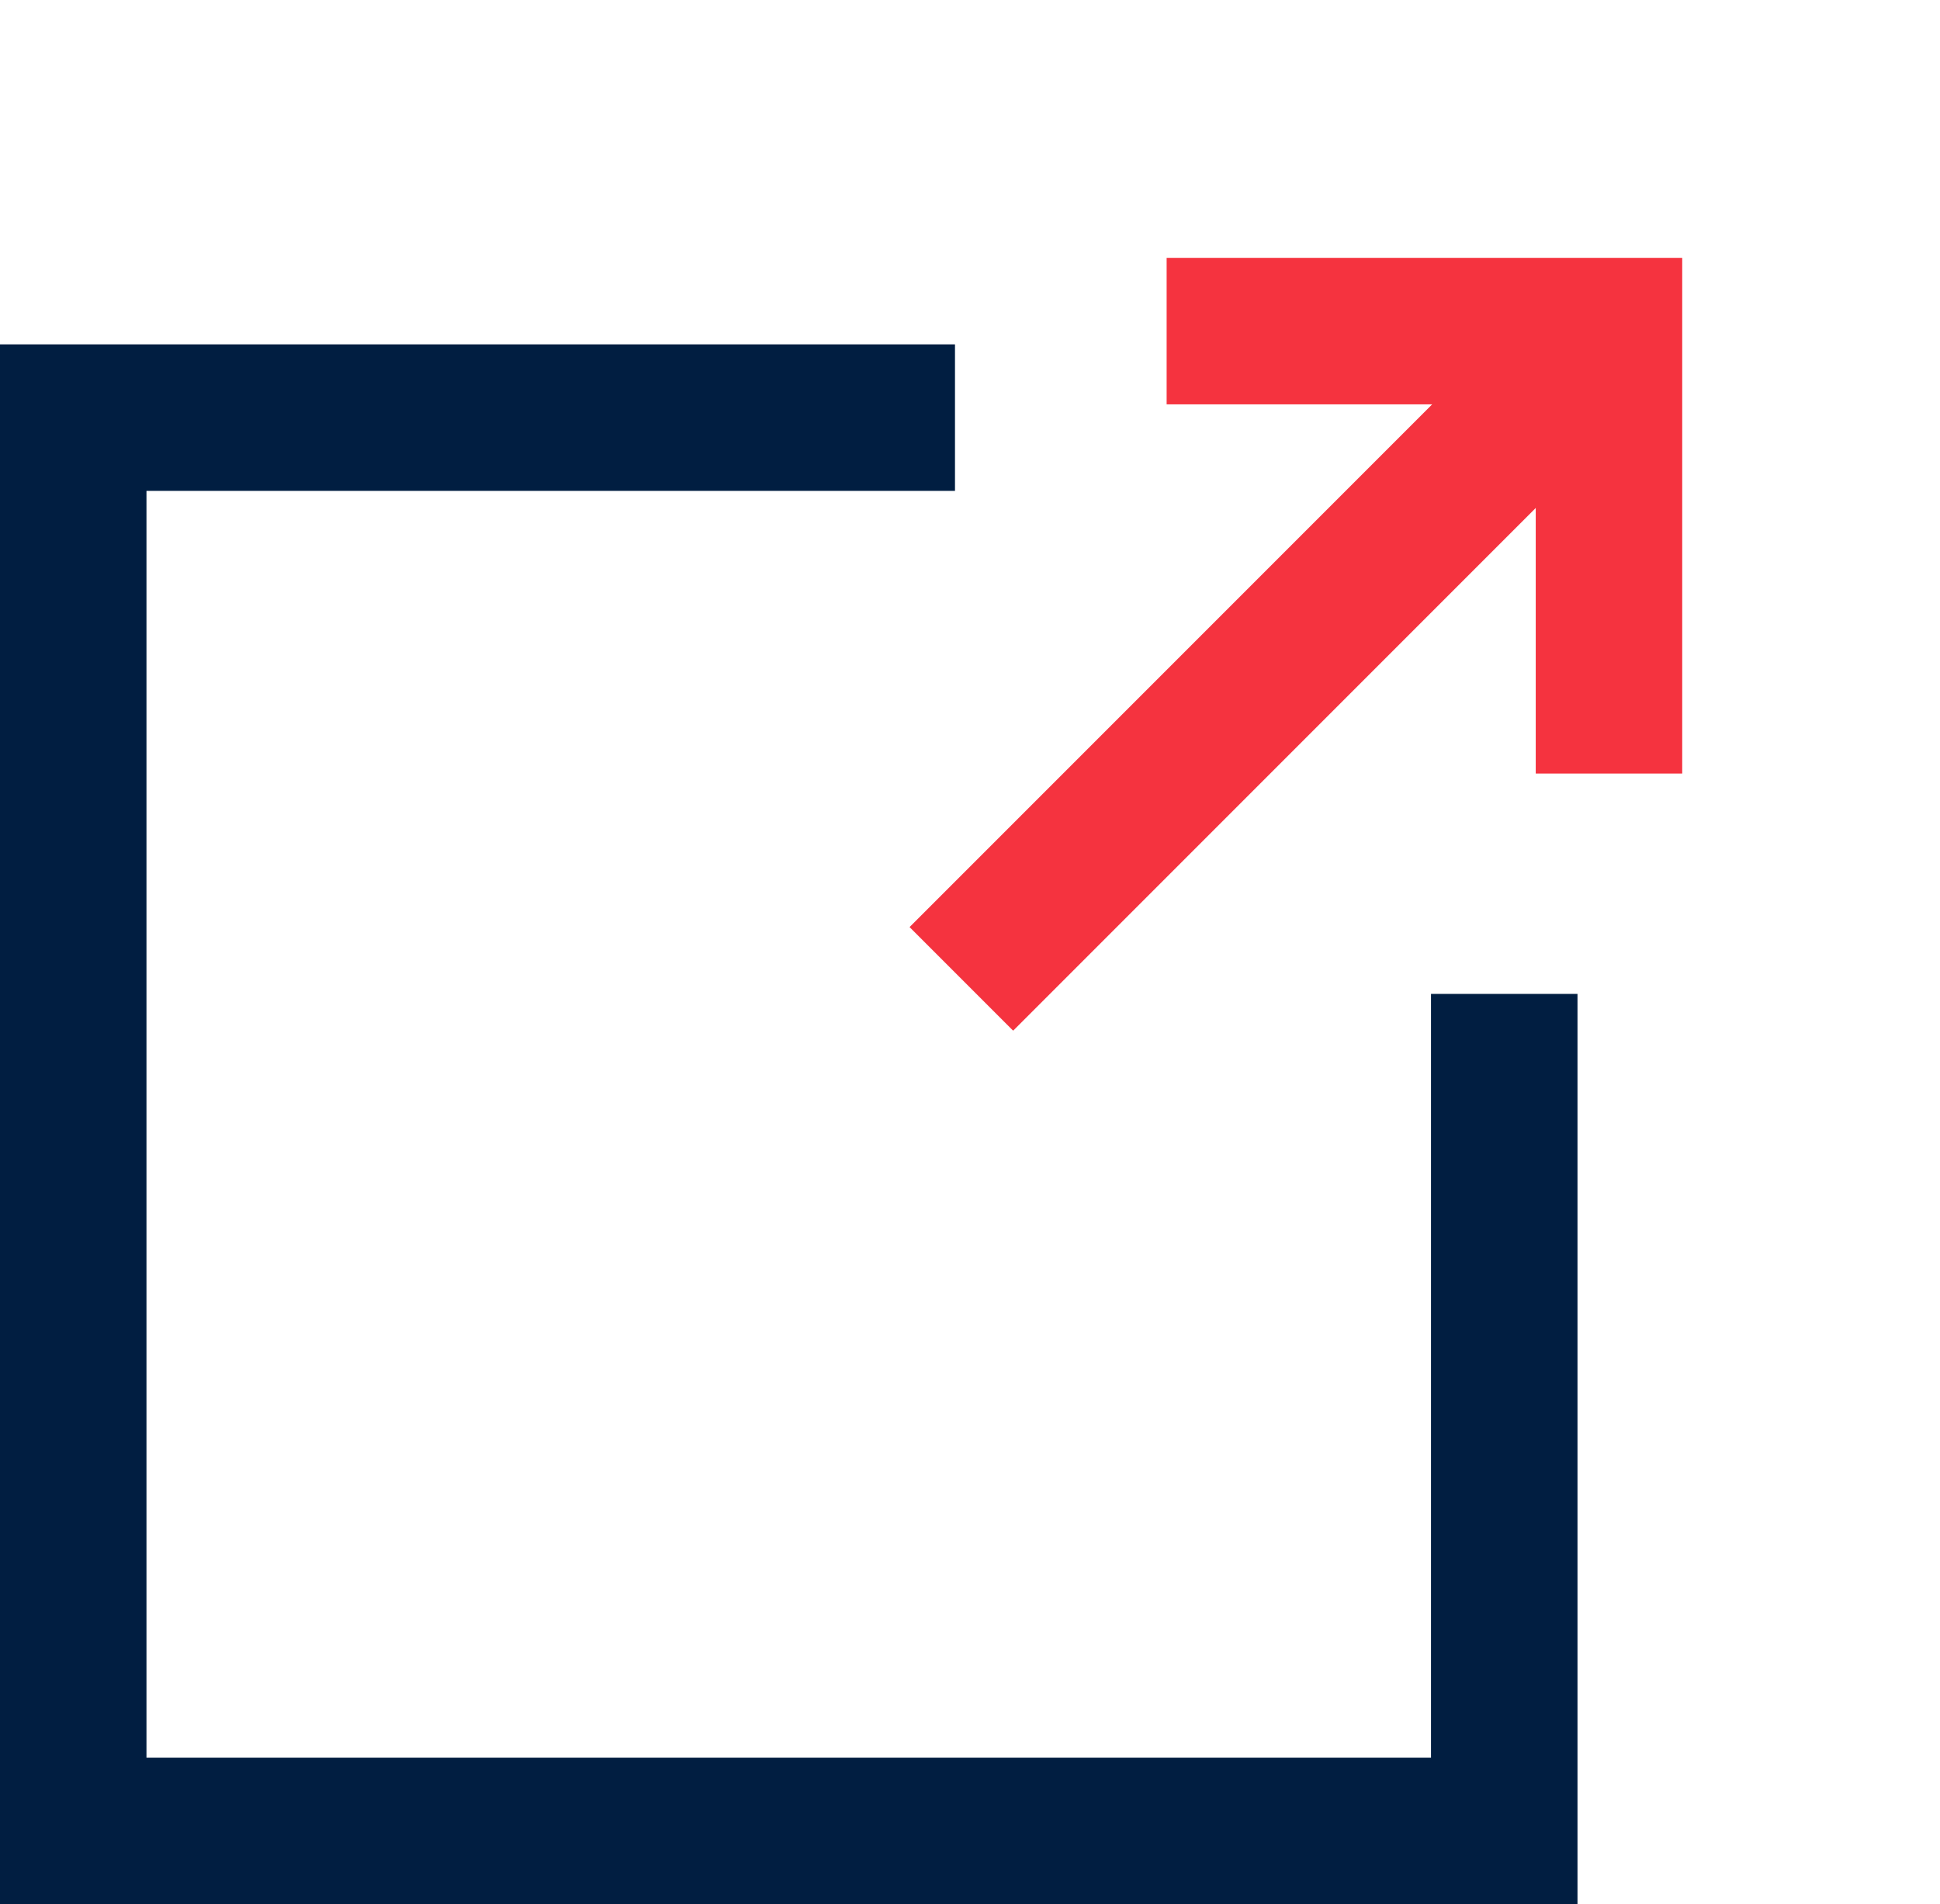
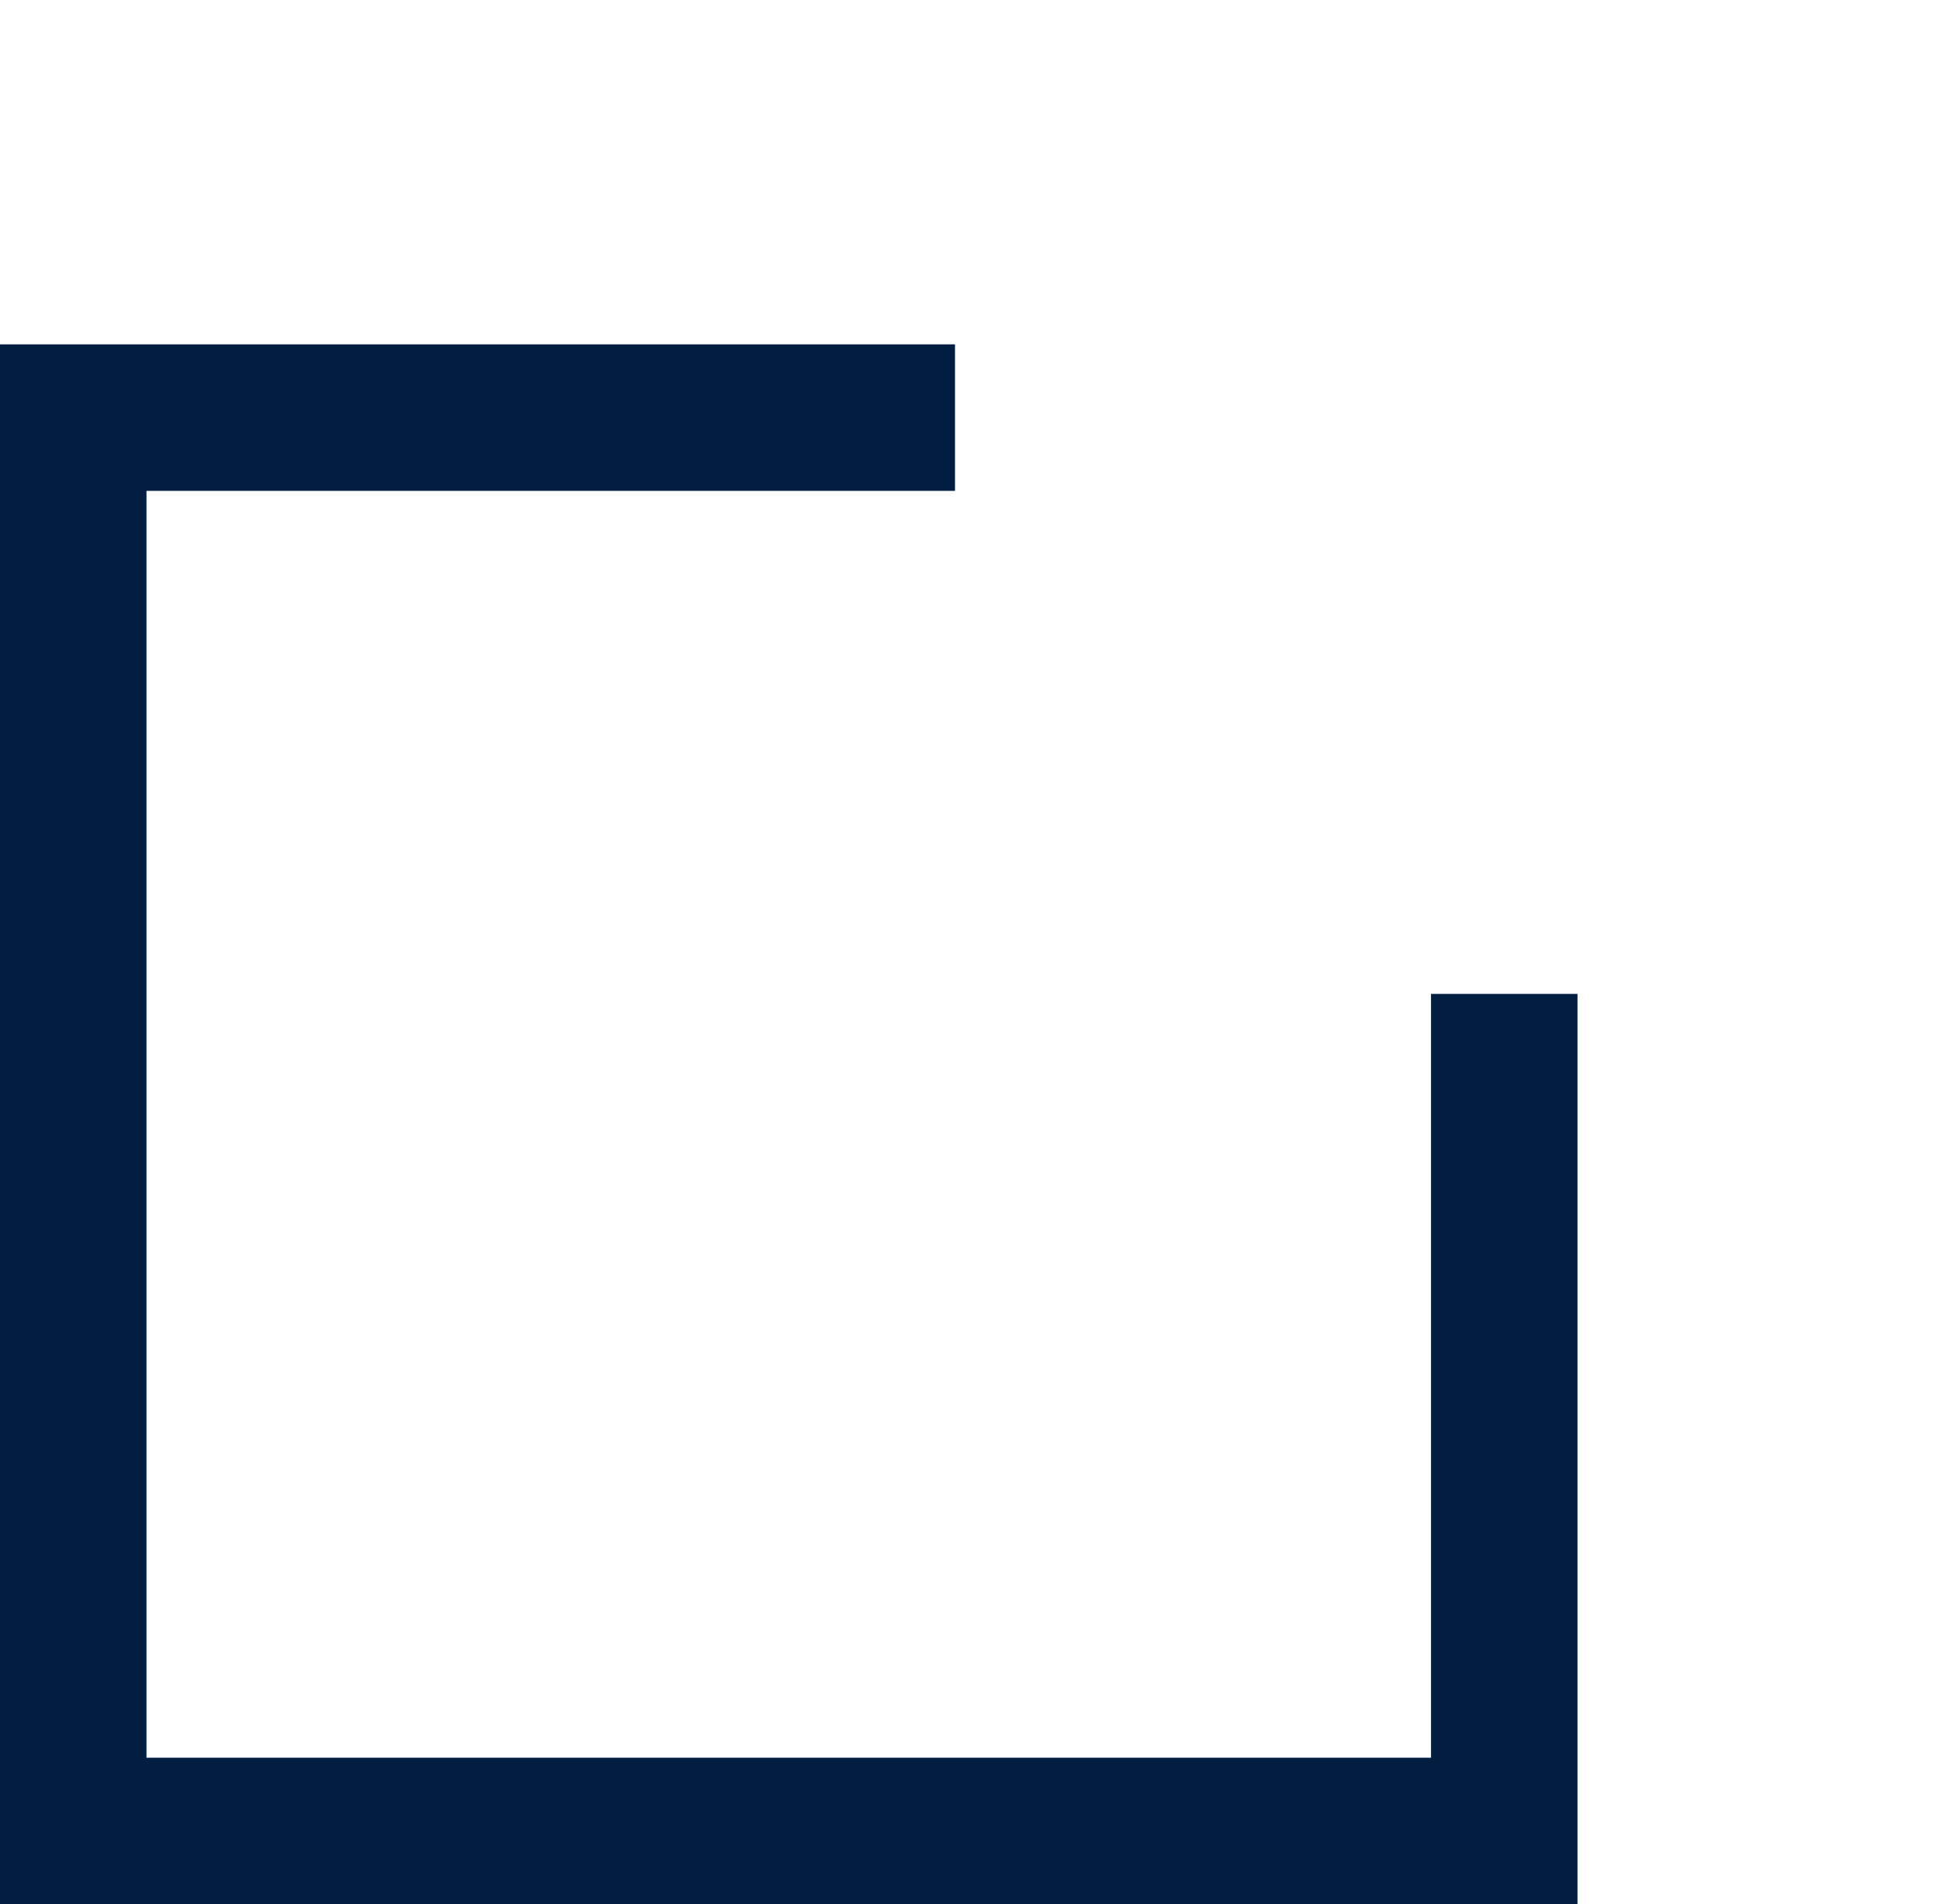
<svg xmlns="http://www.w3.org/2000/svg" width="26.49" height="25.995">
  <g fill="none" stroke-width="2" data-name="Group 285">
    <g stroke="#f5333f" data-name="Group 284">
-       <path d="M13.127 13.363l8.492-8.492" data-name="Path 14292" />
-       <path stroke-miterlimit="10" d="M15.93 4.52h6.04v6.04" data-name="Path 14095" />
-     </g>
+       </g>
    <path stroke="#011e41" stroke-miterlimit="10" d="M20.54 13.568v11.427H1V5.701h12.04" data-name="Path 14096" />
  </g>
</svg>